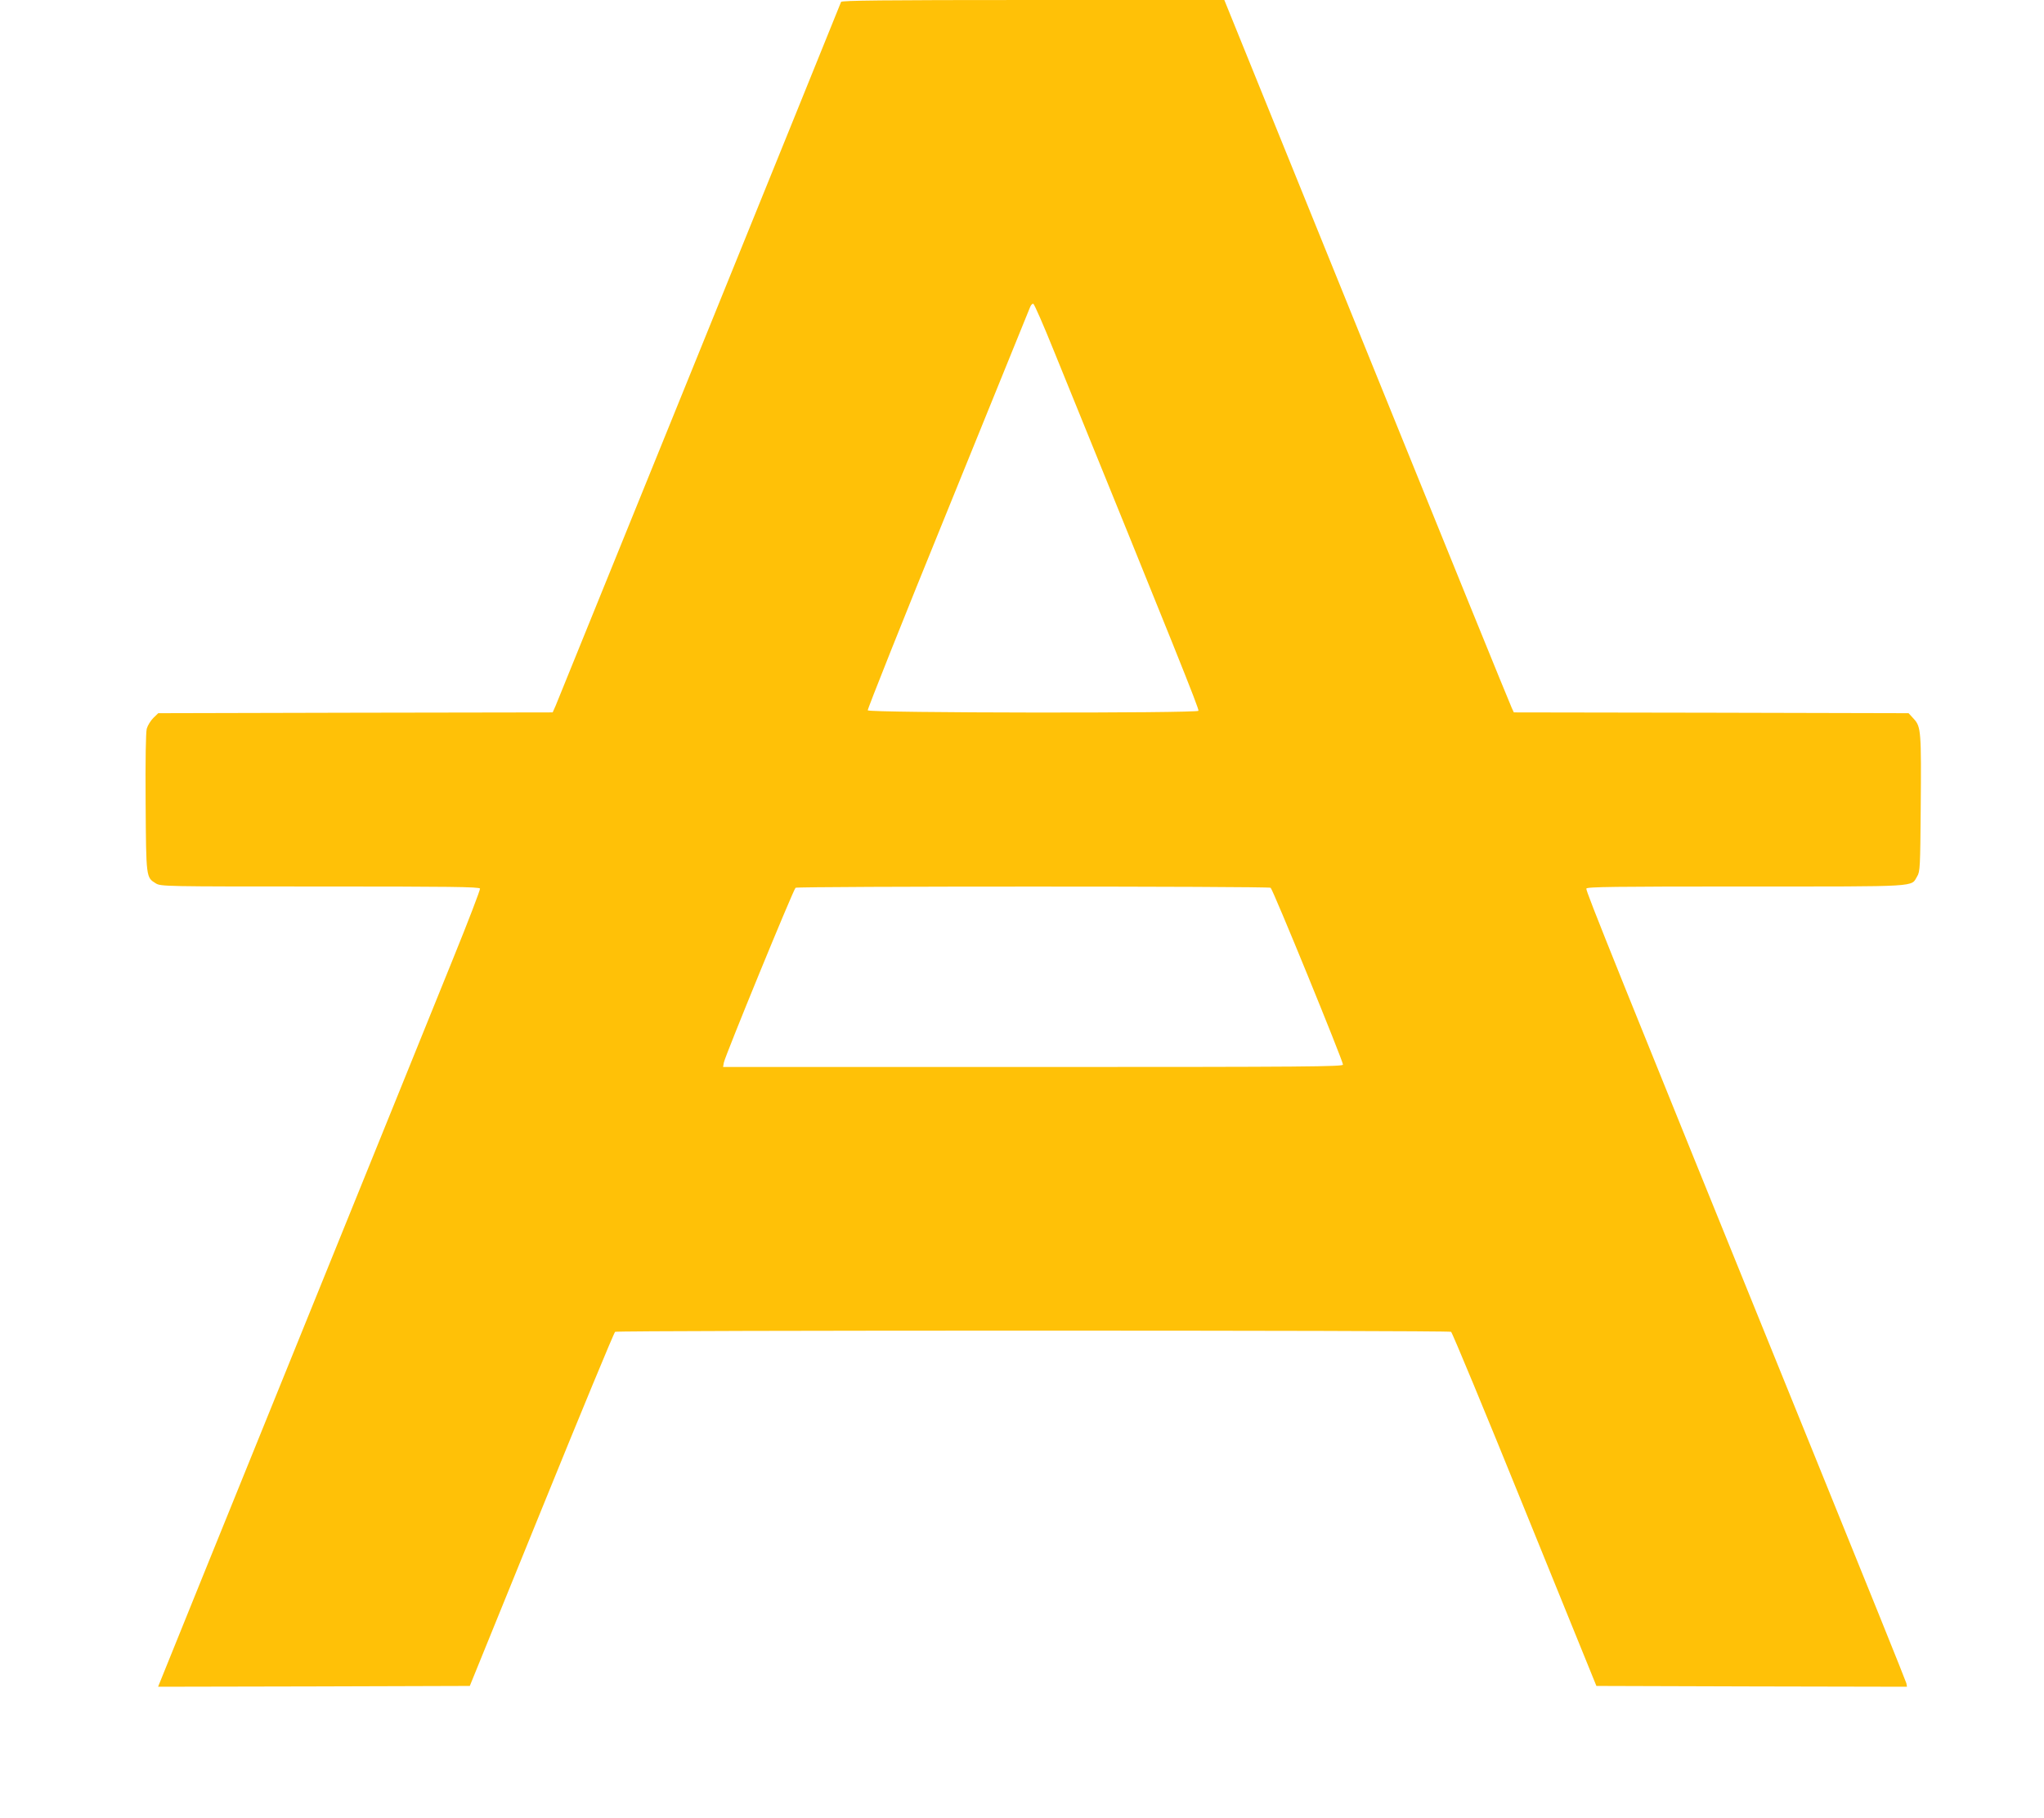
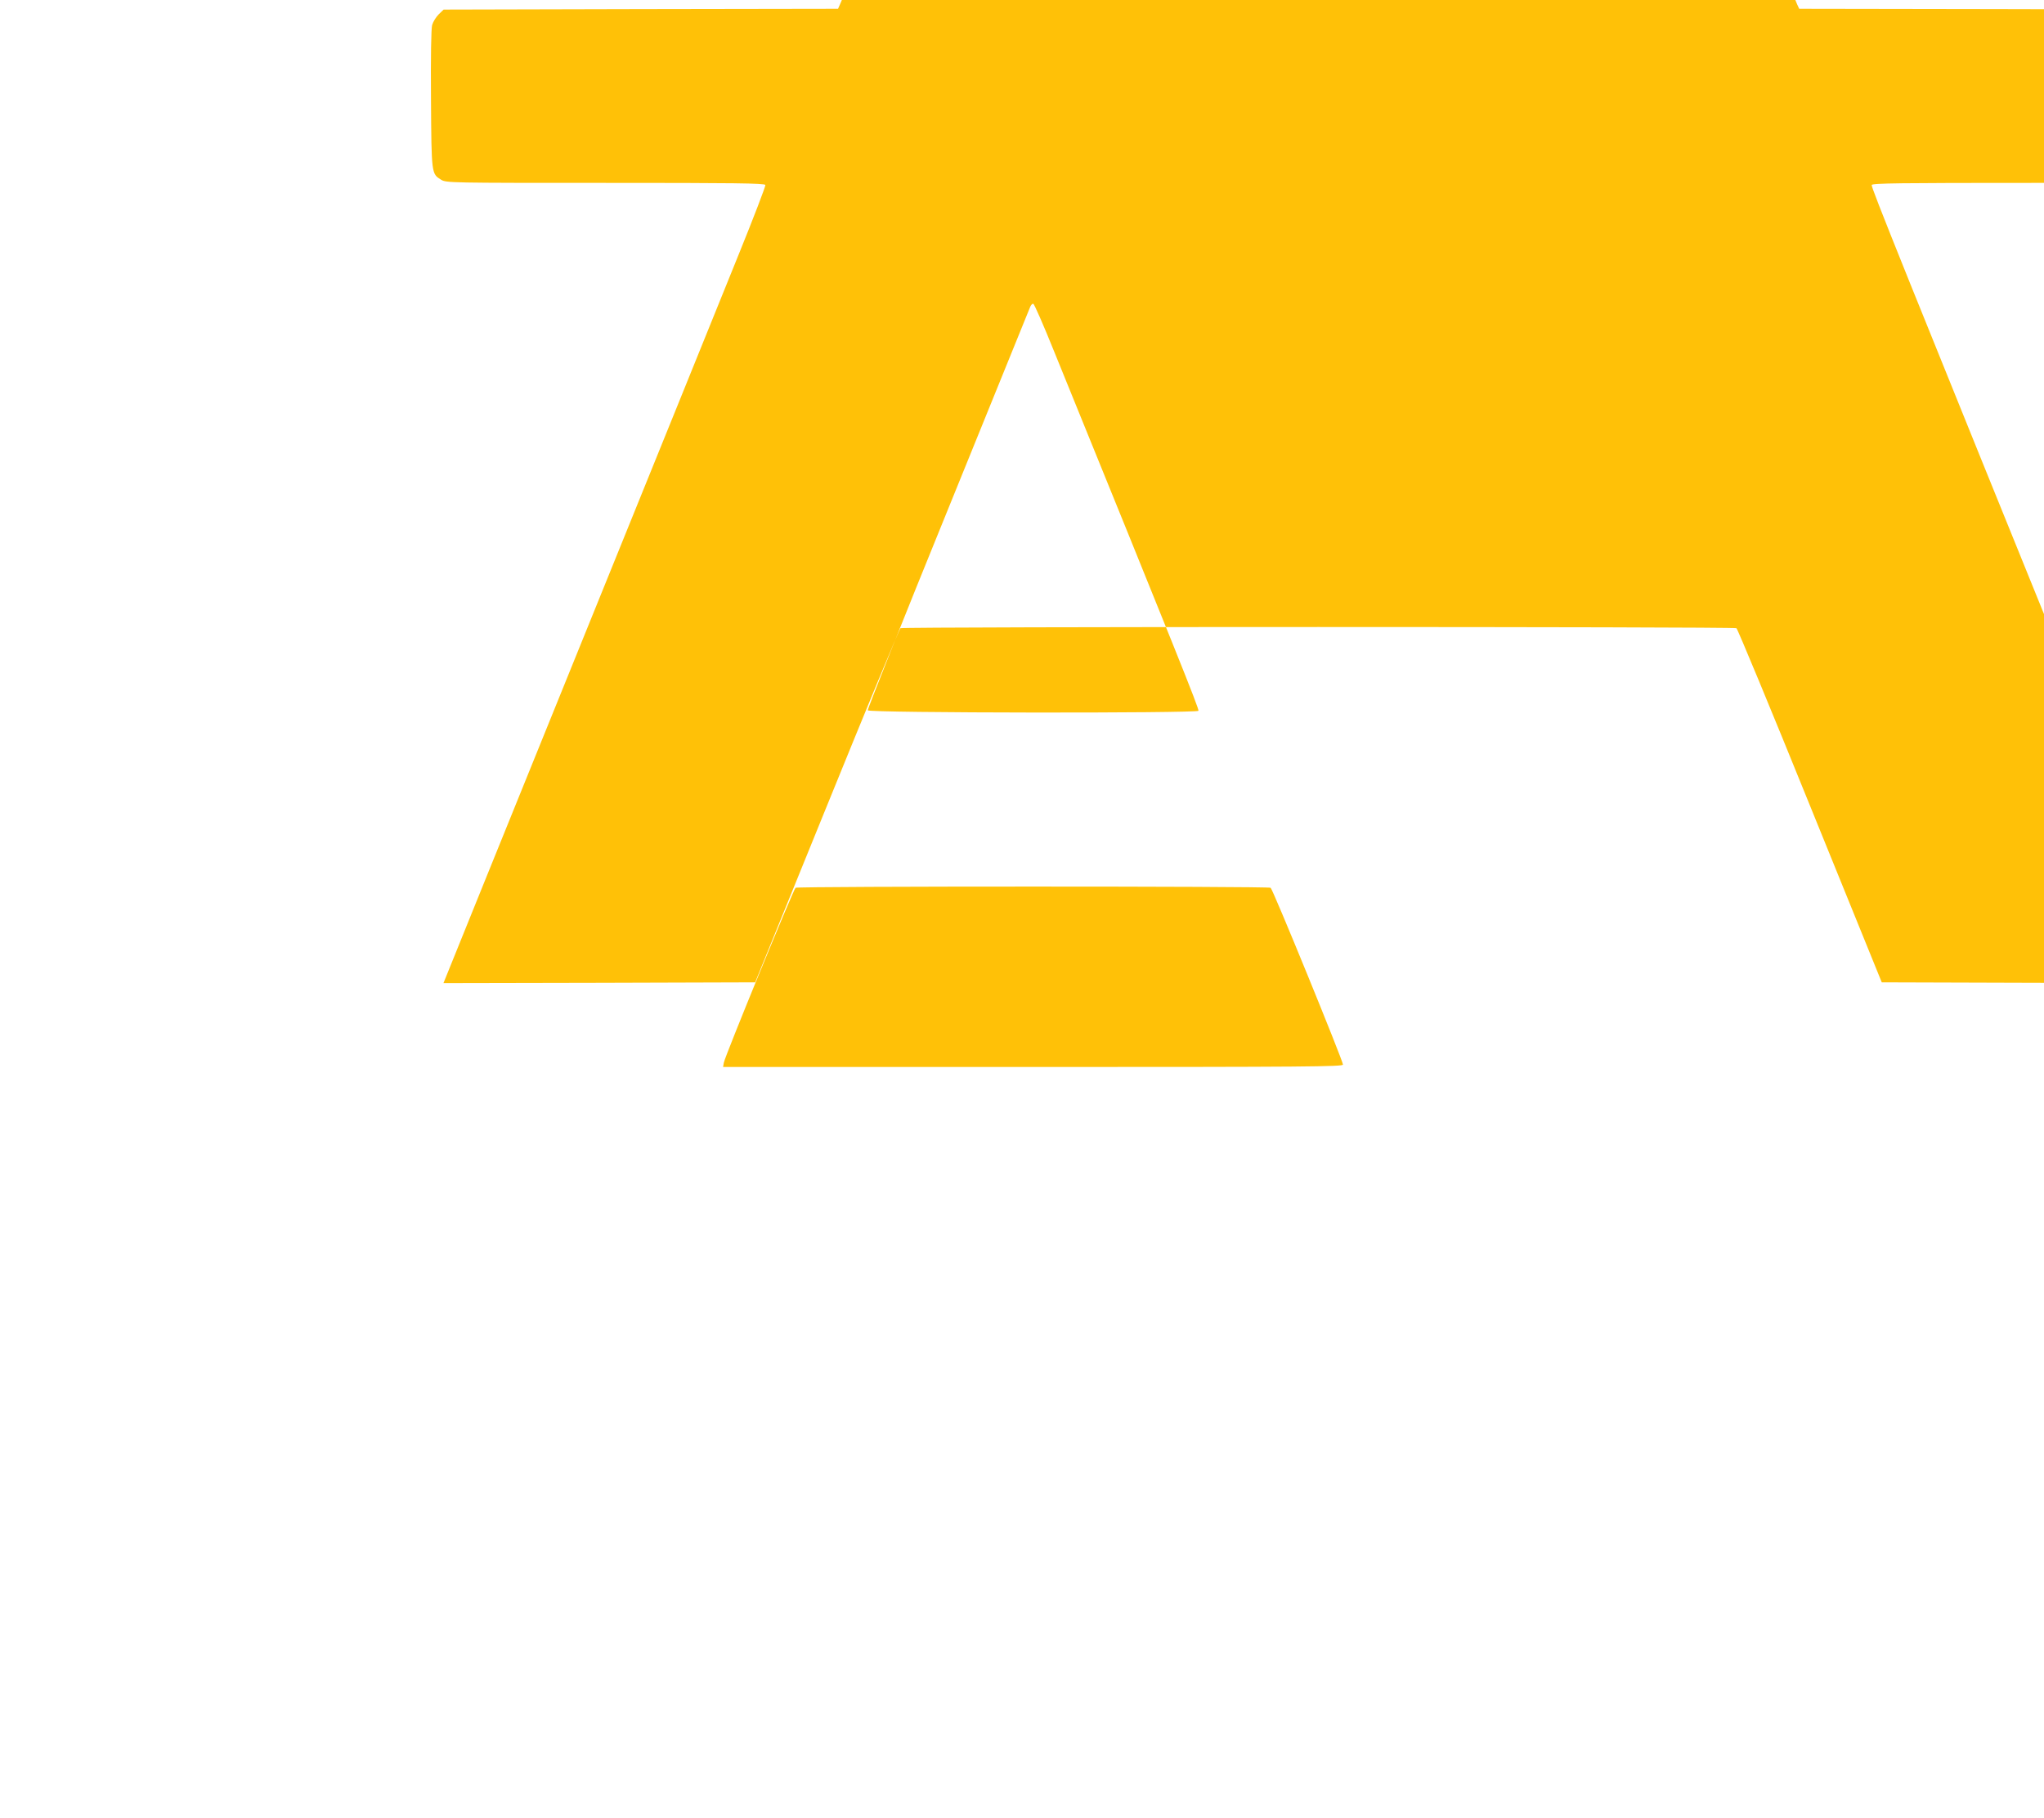
<svg xmlns="http://www.w3.org/2000/svg" version="1.0" width="1280pt" height="1138pt" viewBox="0 0 1280 1138" preserveAspectRatio="xMidYMid meet">
  <g transform="translate(0,1138) scale(0.1,-0.1)" fill="#ffc107" stroke="none">
-     <path d="M5267 11368 c-27 -70 -1774 -4374 -1787 -4405 l-19 -43 -1235 -2 -1235 -3 -31 -30 c-16 -16 -35 -46 -41 -67 -6 -24 -9 -196 -7 -466 3 -468 3 -465 63 -502 32 -20 54 -20 1029 -20 808 0 998 -2 1002 -13 2 -7 -74 -206 -170 -442 -95 -237 -541 -1334 -989 -2440 -448 -1105 -825 -2034 -836 -2063 l-21 -52 976 2 976 3 449 1104 c247 608 454 1108 461 1113 17 10 5219 10 5235 0 7 -4 215 -505 461 -1112 l449 -1105 973 -3 972 -2 -4 22 c-3 13 -262 655 -576 1428 -1252 3085 -1433 3534 -1428 3547 4 11 175 13 1002 13 1102 0 1029 -4 1070 64 18 29 19 60 22 426 4 480 2 510 -43 559 l-33 36 -1236 3 -1236 2 -13 28 c-8 15 -416 1018 -907 2230 l-893 2202 -1198 0 c-948 0 -1198 -3 -1202 -12z m1332 -2183 c762 -1873 912 -2246 906 -2255 -10 -16 -2064 -14 -2071 3 -2 7 223 573 502 1257 278 685 510 1255 515 1268 5 13 14 22 20 20 6 -2 64 -134 128 -293z m1358 -3363 c14 -9 453 -1083 453 -1107 0 -13 -217 -15 -1941 -15 l-1941 0 5 28 c10 47 436 1085 449 1094 17 10 2959 10 2975 0z" />
+     <path d="M5267 11368 l-19 -43 -1235 -2 -1235 -3 -31 -30 c-16 -16 -35 -46 -41 -67 -6 -24 -9 -196 -7 -466 3 -468 3 -465 63 -502 32 -20 54 -20 1029 -20 808 0 998 -2 1002 -13 2 -7 -74 -206 -170 -442 -95 -237 -541 -1334 -989 -2440 -448 -1105 -825 -2034 -836 -2063 l-21 -52 976 2 976 3 449 1104 c247 608 454 1108 461 1113 17 10 5219 10 5235 0 7 -4 215 -505 461 -1112 l449 -1105 973 -3 972 -2 -4 22 c-3 13 -262 655 -576 1428 -1252 3085 -1433 3534 -1428 3547 4 11 175 13 1002 13 1102 0 1029 -4 1070 64 18 29 19 60 22 426 4 480 2 510 -43 559 l-33 36 -1236 3 -1236 2 -13 28 c-8 15 -416 1018 -907 2230 l-893 2202 -1198 0 c-948 0 -1198 -3 -1202 -12z m1332 -2183 c762 -1873 912 -2246 906 -2255 -10 -16 -2064 -14 -2071 3 -2 7 223 573 502 1257 278 685 510 1255 515 1268 5 13 14 22 20 20 6 -2 64 -134 128 -293z m1358 -3363 c14 -9 453 -1083 453 -1107 0 -13 -217 -15 -1941 -15 l-1941 0 5 28 c10 47 436 1085 449 1094 17 10 2959 10 2975 0z" />
  </g>
</svg>